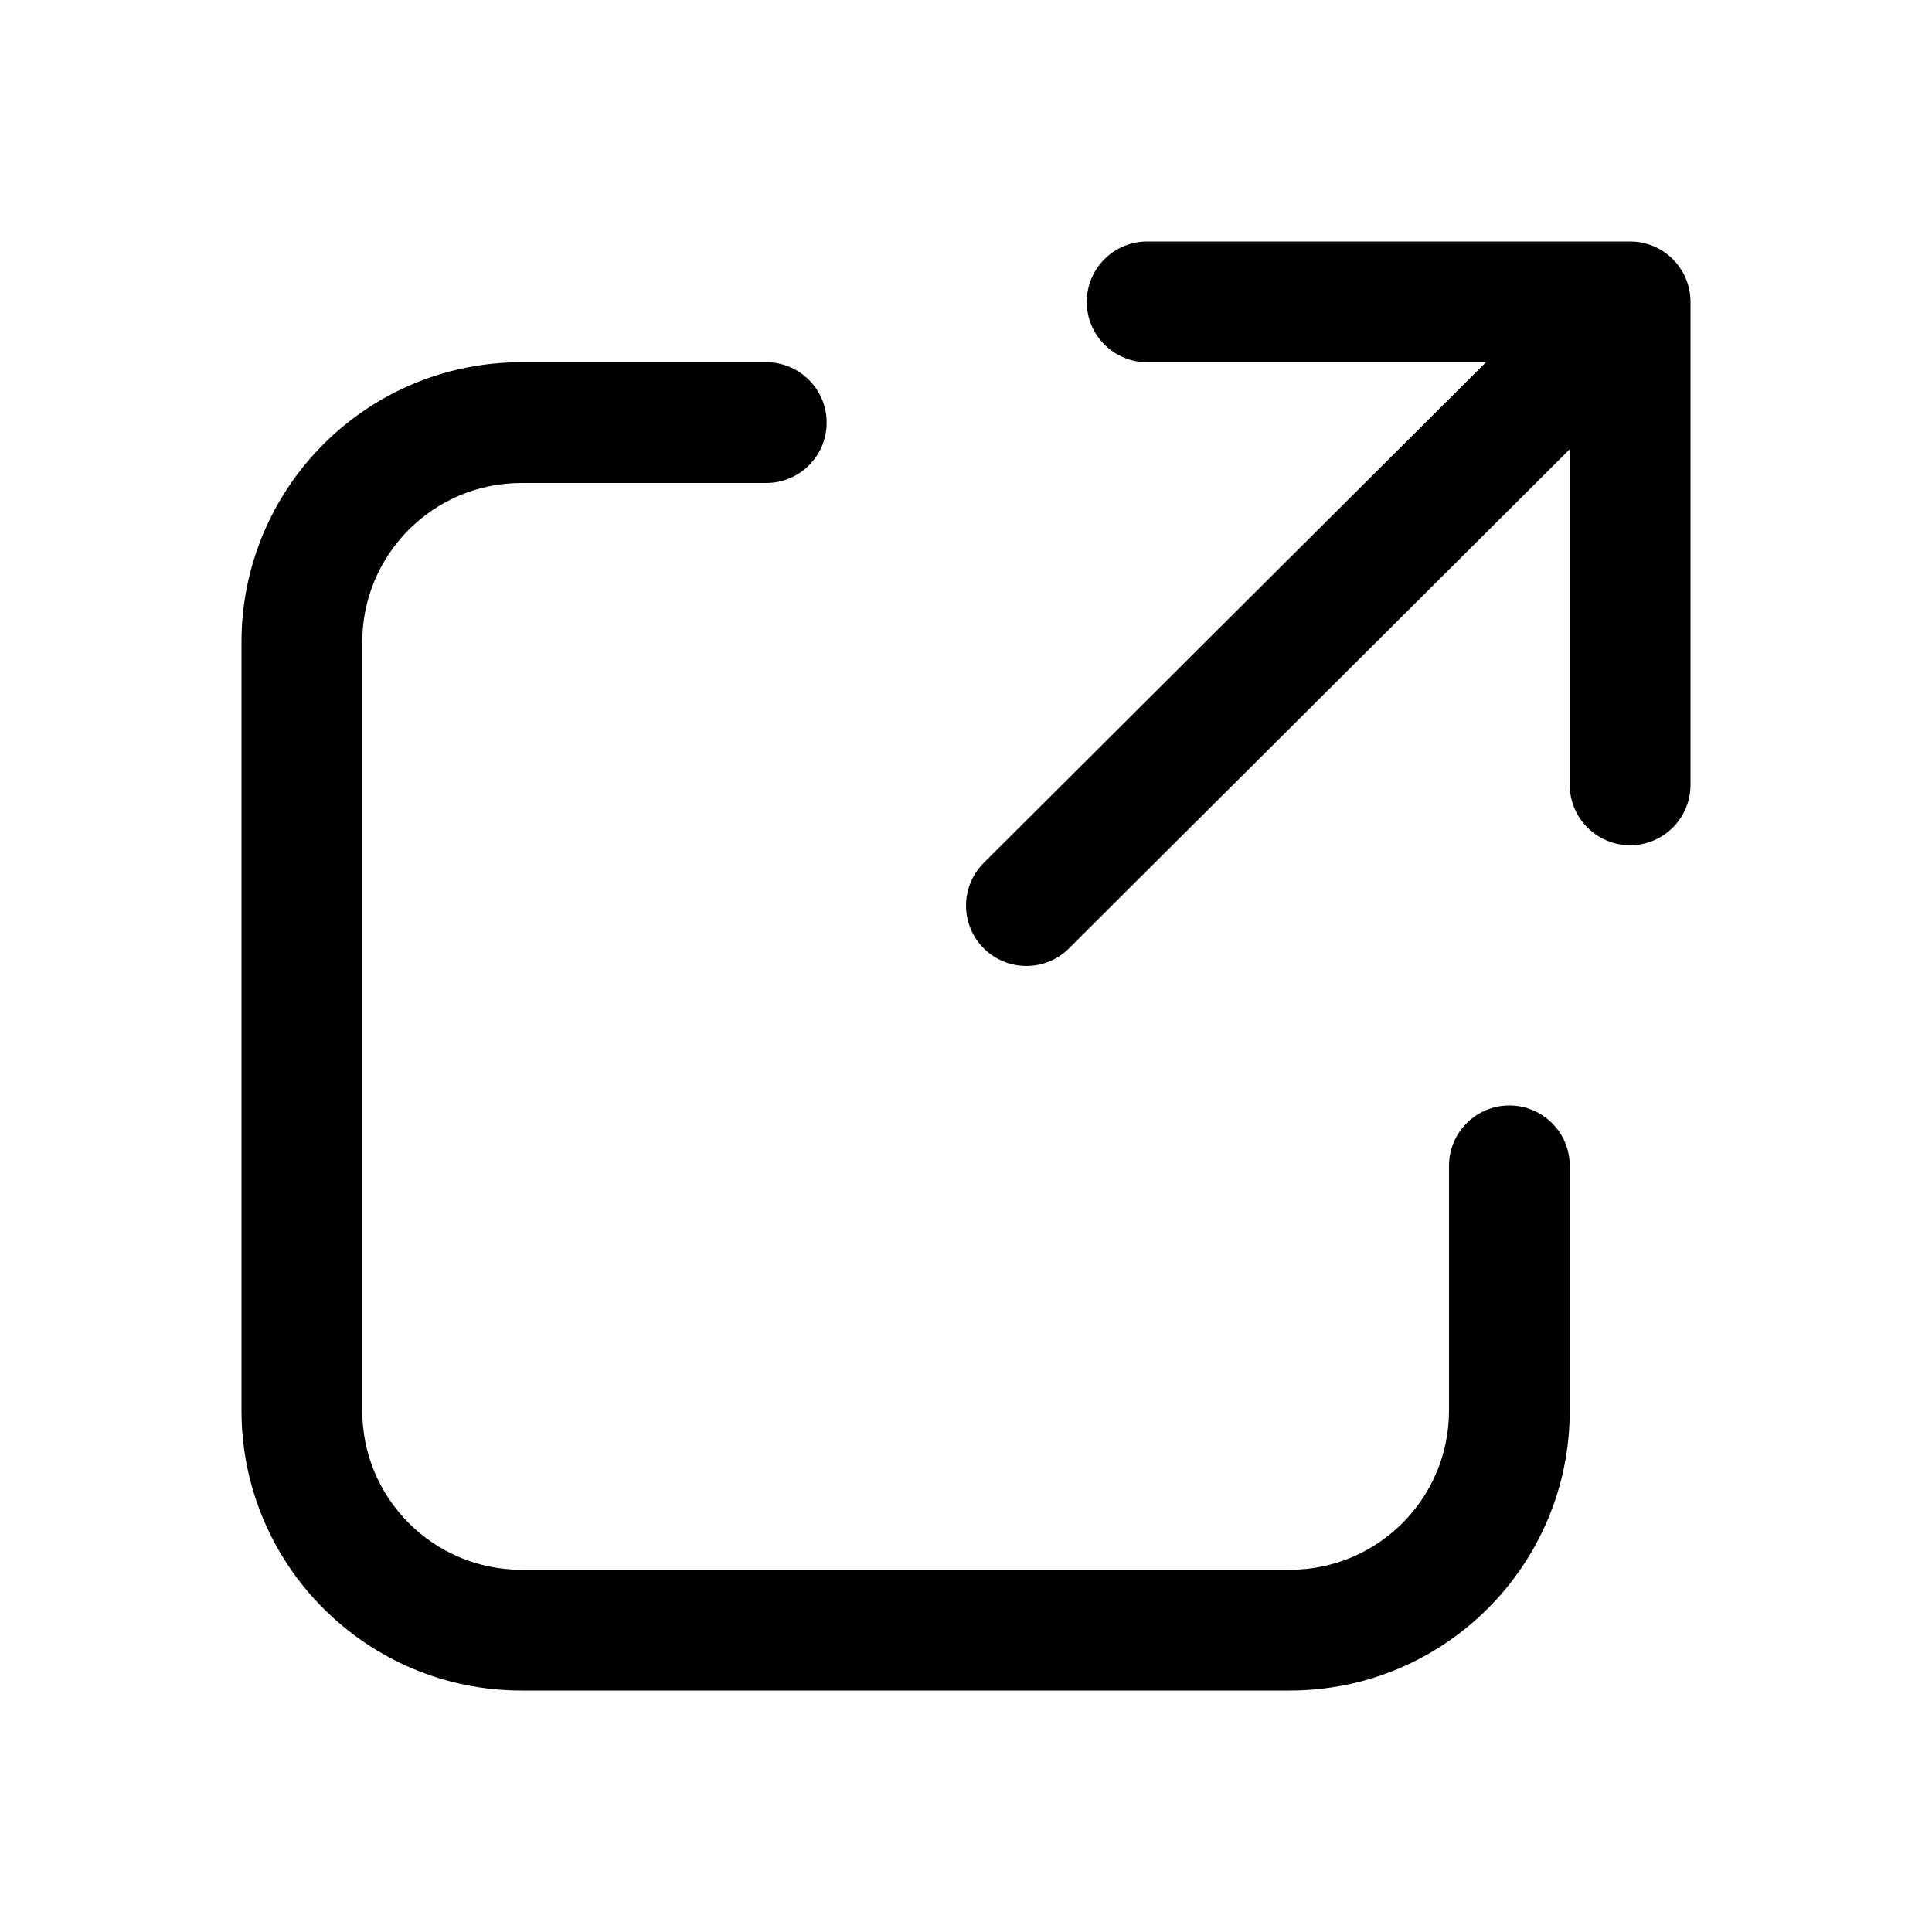
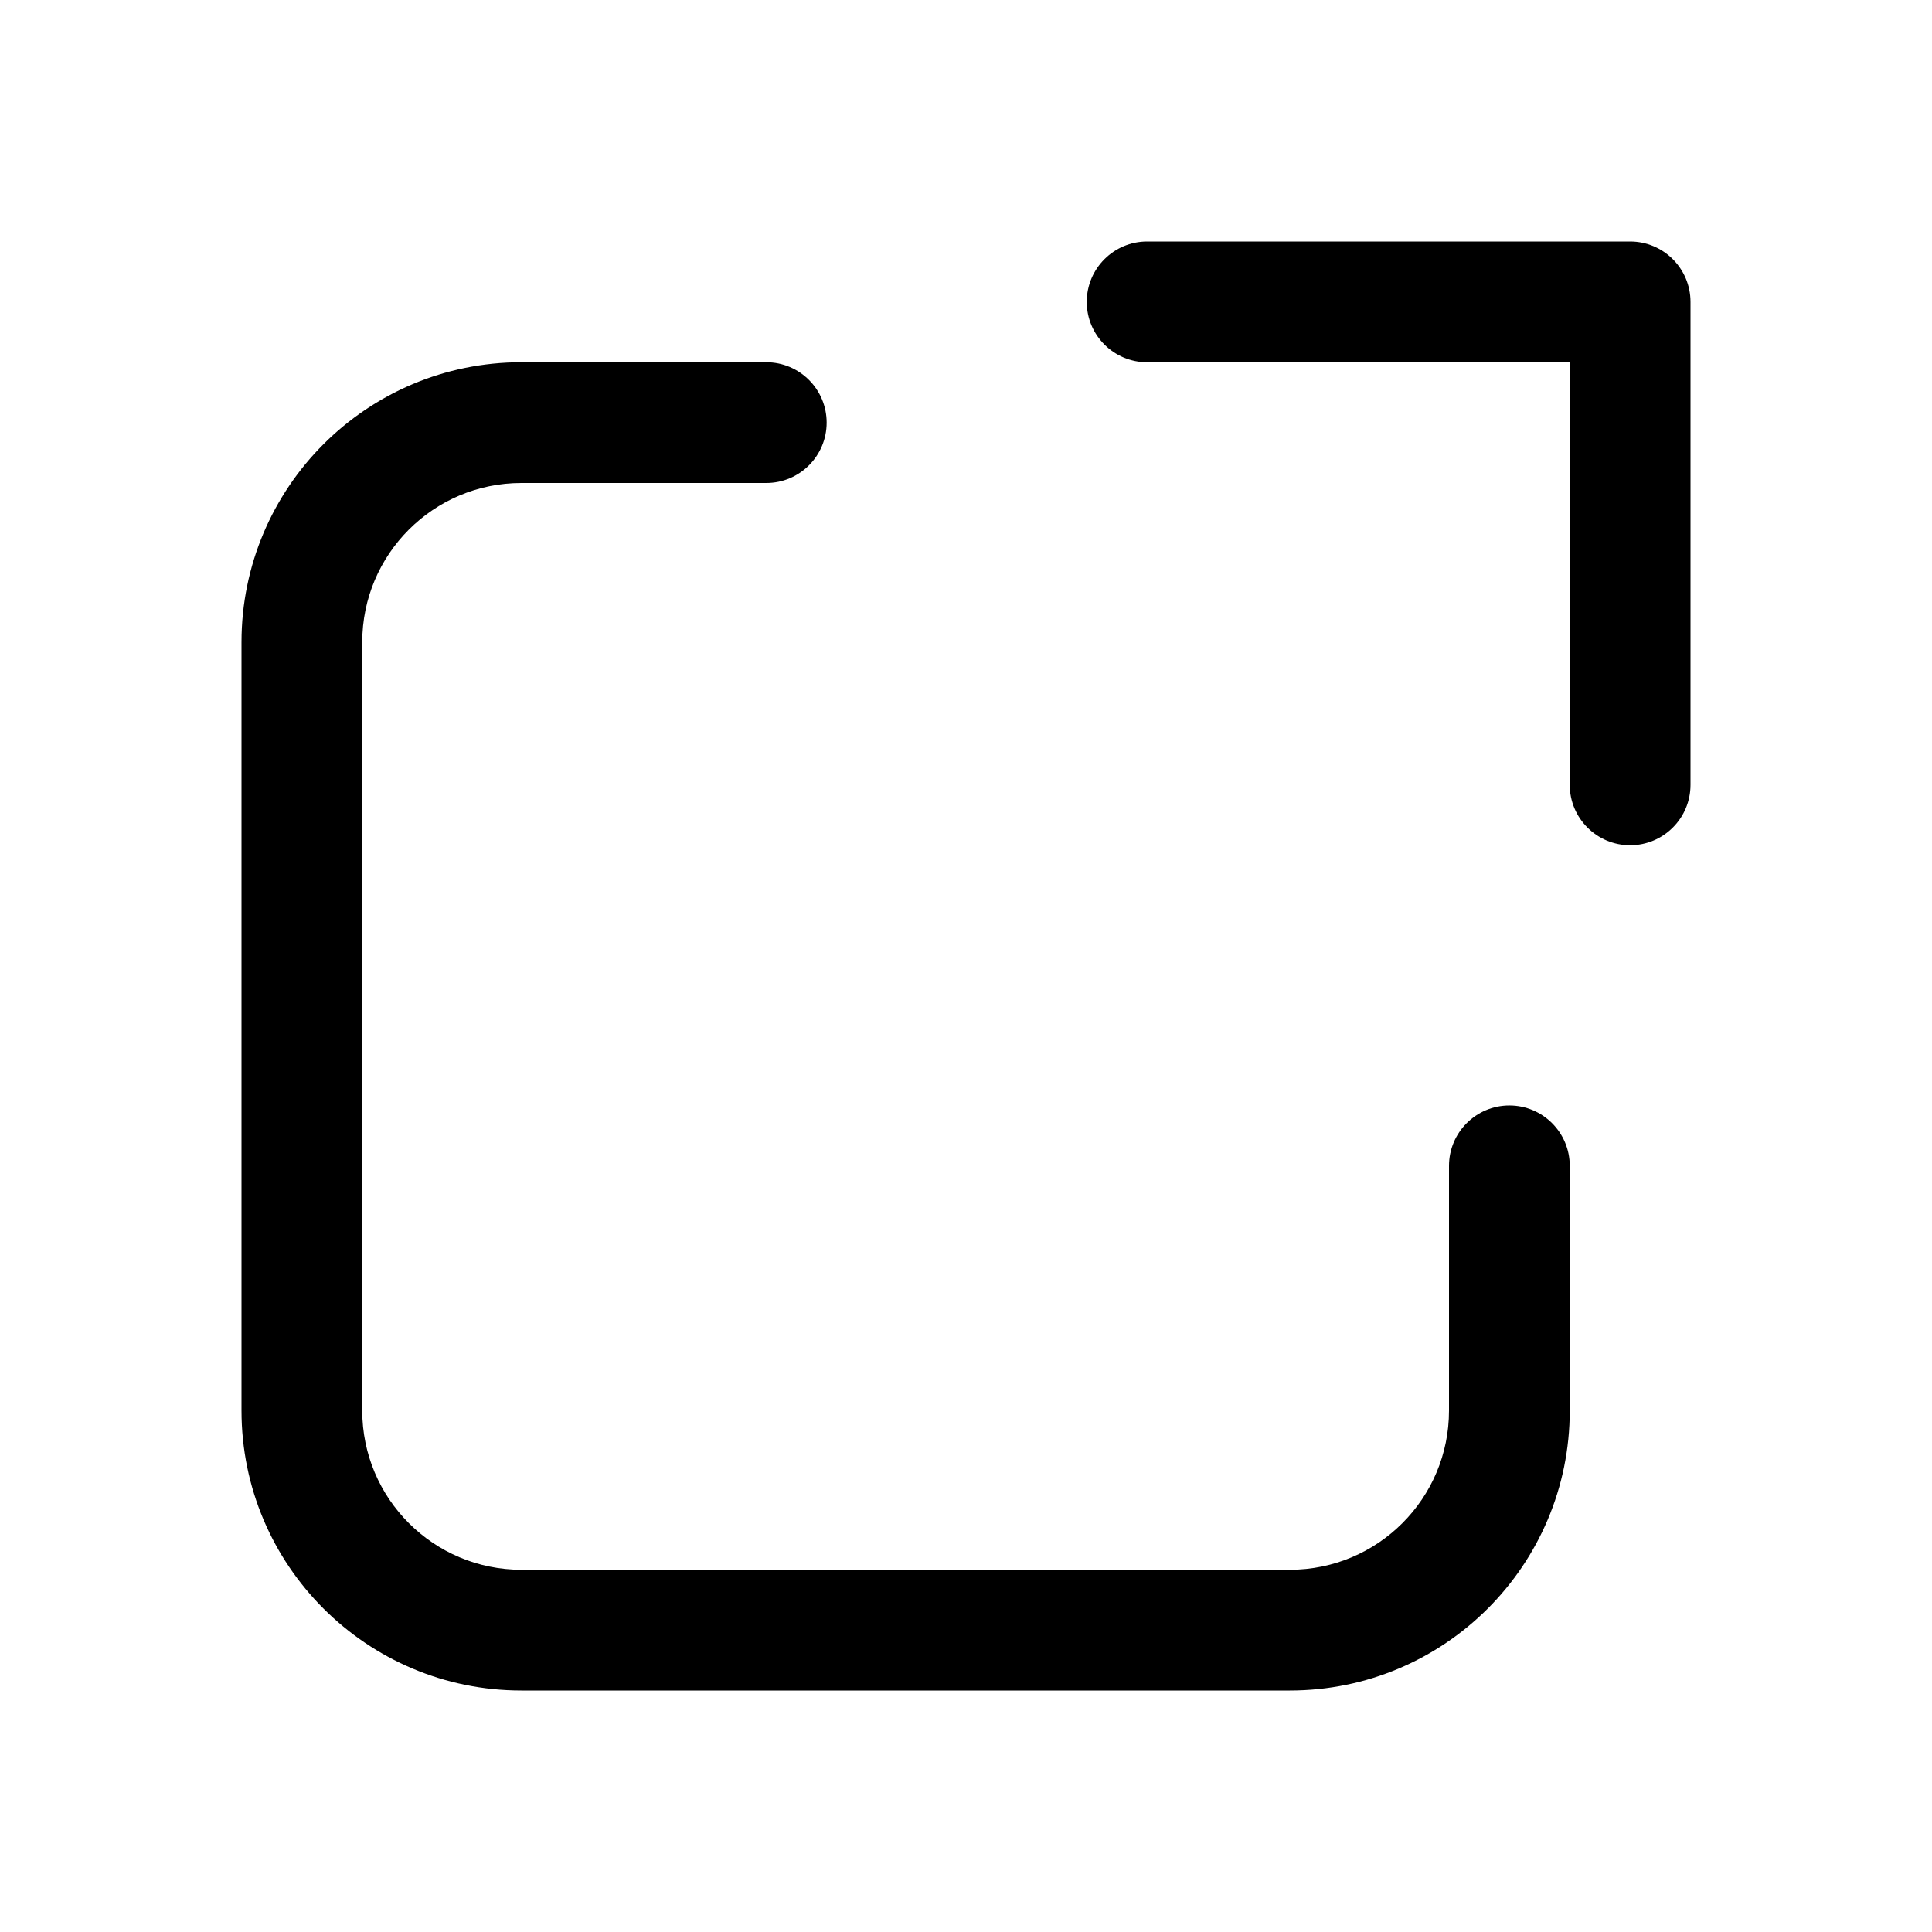
<svg xmlns="http://www.w3.org/2000/svg" fill="none" height="16" viewBox="0 0 16 16" width="16">
  <g clip-rule="evenodd" fill="#000" fill-rule="evenodd">
    <path d="m2 5.318c0-1.281 1.038-2.318 2.318-2.318h2.028c.276 0 .5.224.5.5s-.224.5-.5.5h-2.028c-.728 0-1.318.59-1.318 1.318v6.364c0 .728.59 1.318 1.318 1.318h6.364c.728 0 1.318-.59 1.318-1.318v-2.027c0-.276.224-.5.5-.5s.5.224.5.5v2.027c0 1.281-1.038 2.318-2.318 2.318h-6.364c-1.28 0-2.318-1.037-2.318-2.318z" />
    <path d="m9 2.5c0-.276.224-.5.5-.5h4c.276 0 .5.224.5.5v4c0 .276-.224.5-.5.5s-.5-.224-.5-.5v-3.5h-3.5c-.276 0-.5-.224-.5-.5z" />
-     <path d="m13.489 2.527c.195.196.195.512-.001.707l-4.635 4.62c-.196.195-.512.194-.707-.001-.195-.196-.194-.512.001-.707l4.635-4.62c.196-.195.512-.194.707.001z" />
  </g>
</svg>